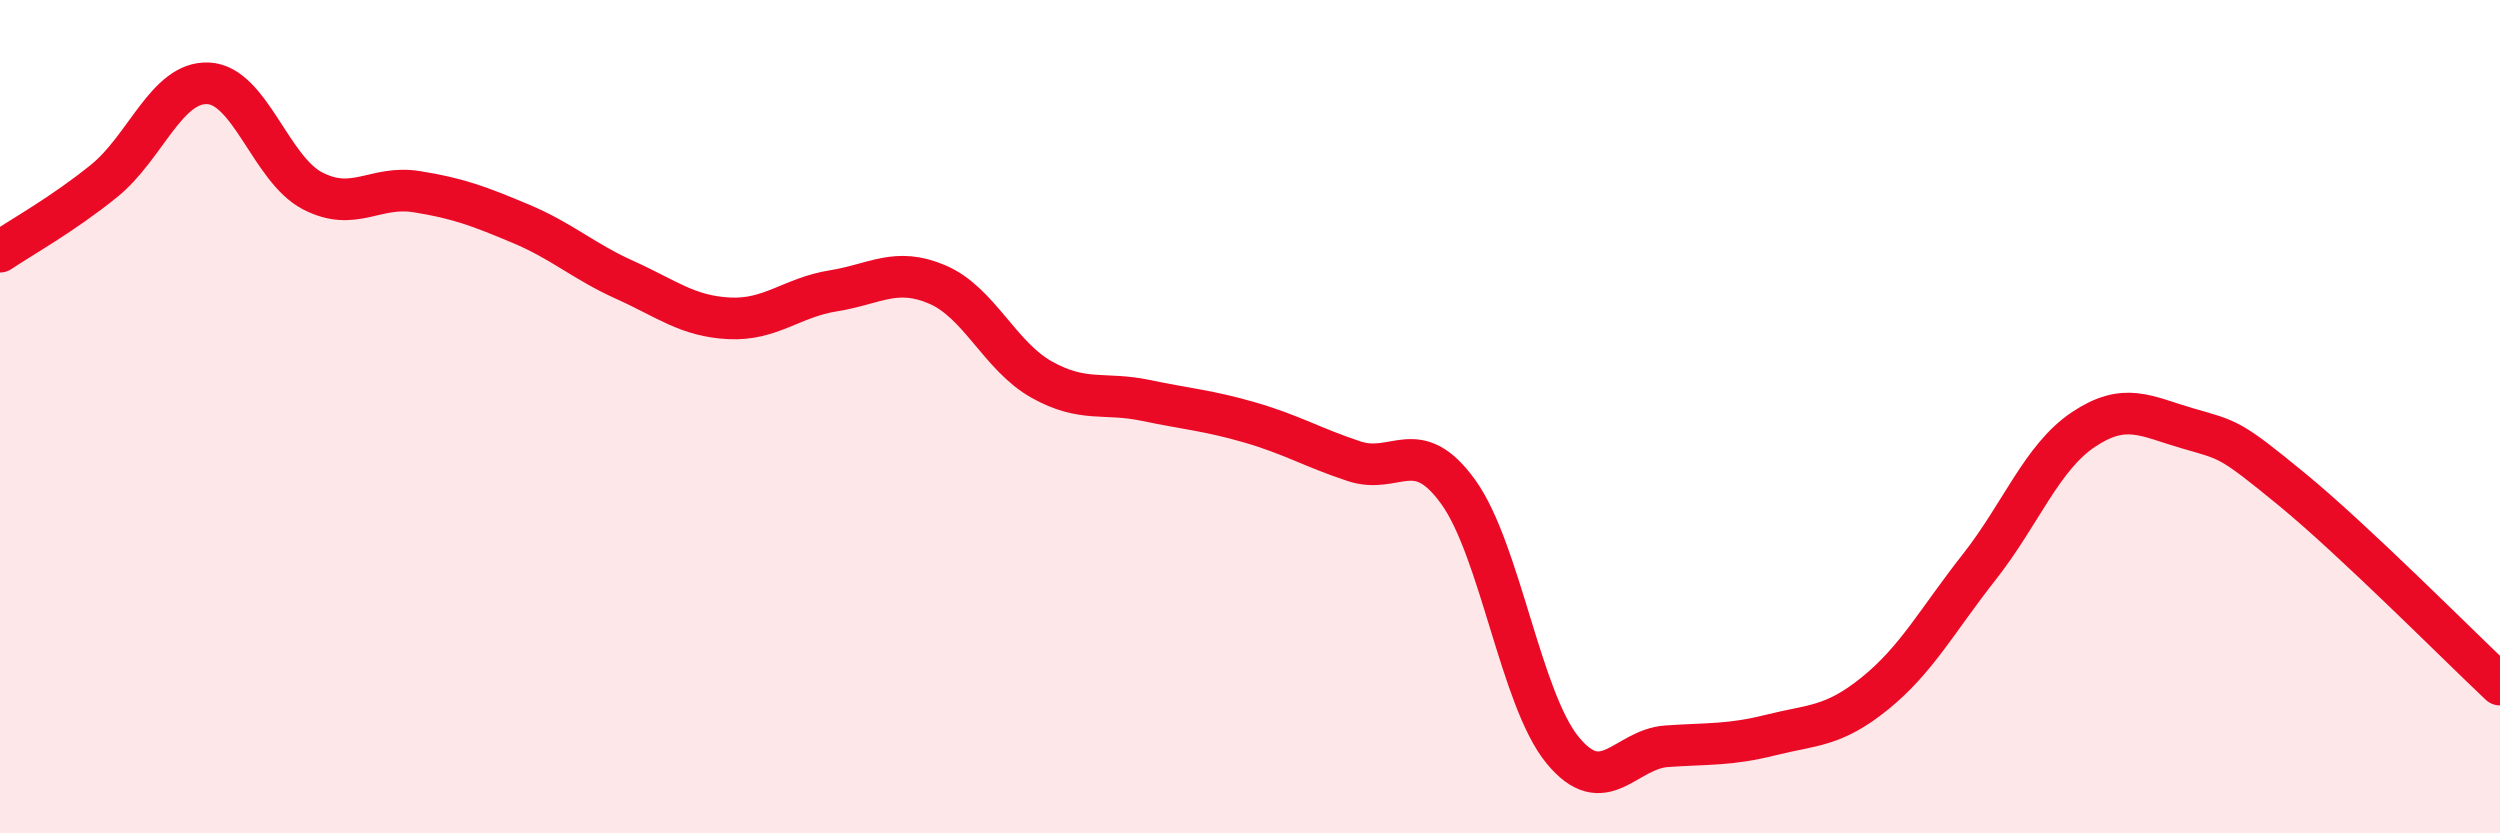
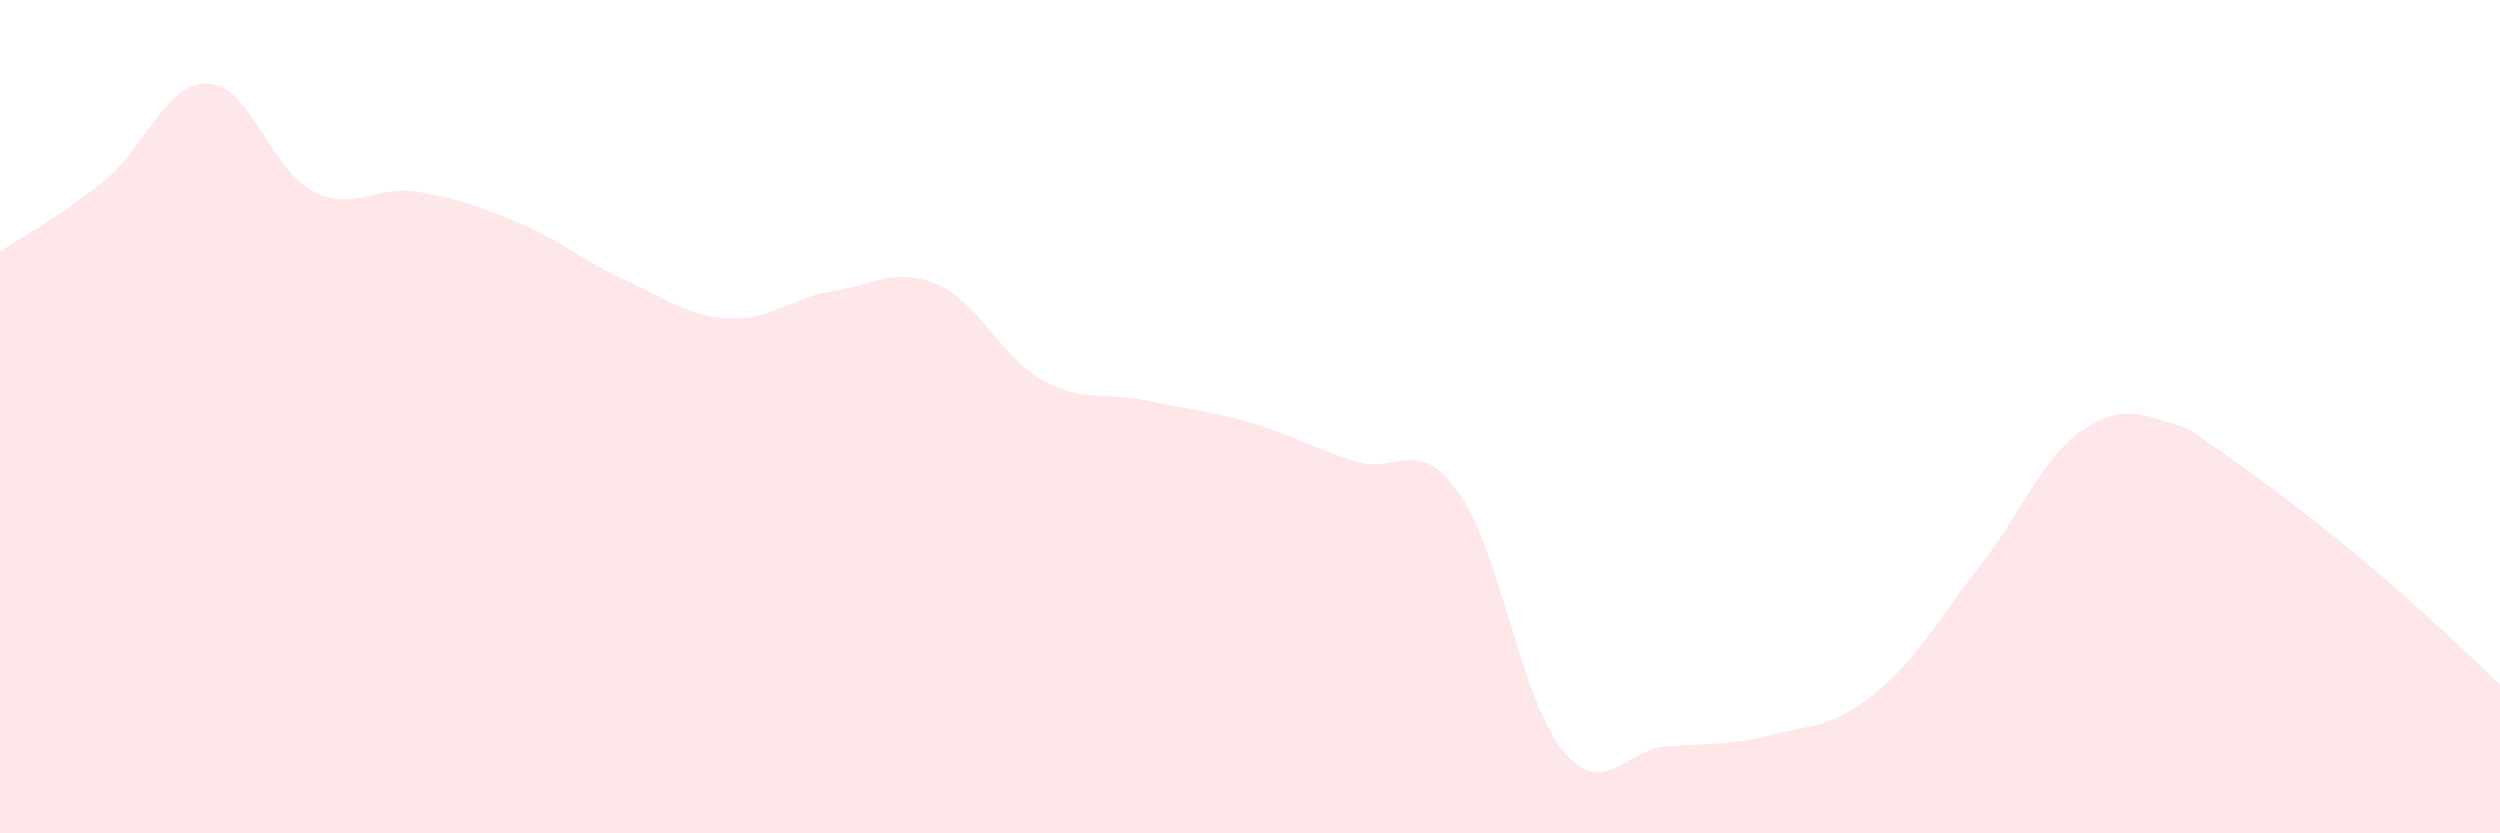
<svg xmlns="http://www.w3.org/2000/svg" width="60" height="20" viewBox="0 0 60 20">
-   <path d="M 0,6.04 C 0.5,5.7 1.5,5.15 2.5,4.34 C 3.5,3.53 4,1.95 5,2 C 6,2.05 6.5,4.06 7.5,4.58 C 8.5,5.1 9,4.44 10,4.6 C 11,4.76 11.5,4.95 12.5,5.37 C 13.5,5.79 14,6.27 15,6.72 C 16,7.17 16.5,7.59 17.5,7.64 C 18.5,7.69 19,7.14 20,6.98 C 21,6.82 21.5,6.4 22.5,6.83 C 23.5,7.26 24,8.55 25,9.11 C 26,9.67 26.5,9.4 27.5,9.61 C 28.5,9.82 29,9.85 30,10.14 C 31,10.43 31.5,10.74 32.5,11.07 C 33.5,11.4 34,10.42 35,11.81 C 36,13.2 36.5,16.78 37.5,18 C 38.5,19.22 39,17.98 40,17.91 C 41,17.84 41.5,17.89 42.5,17.64 C 43.5,17.39 44,17.45 45,16.64 C 46,15.83 46.5,14.88 47.5,13.61 C 48.5,12.34 49,10.98 50,10.31 C 51,9.64 51.5,9.99 52.5,10.28 C 53.5,10.57 53.5,10.51 55,11.74 C 56.5,12.97 59,15.49 60,16.43L60 20L0 20Z" fill="#EB0A25" opacity="0.1" stroke-linecap="round" stroke-linejoin="round" />
-   <path d="M 0,6.04 C 0.5,5.7 1.5,5.15 2.5,4.34 C 3.5,3.53 4,1.95 5,2 C 6,2.05 6.5,4.06 7.5,4.58 C 8.5,5.1 9,4.44 10,4.6 C 11,4.76 11.5,4.95 12.5,5.37 C 13.5,5.79 14,6.27 15,6.72 C 16,7.17 16.5,7.59 17.5,7.64 C 18.5,7.69 19,7.14 20,6.98 C 21,6.82 21.5,6.4 22.5,6.83 C 23.5,7.26 24,8.55 25,9.11 C 26,9.67 26.5,9.4 27.5,9.61 C 28.5,9.82 29,9.85 30,10.14 C 31,10.43 31.5,10.74 32.5,11.07 C 33.5,11.4 34,10.42 35,11.81 C 36,13.2 36.5,16.78 37.5,18 C 38.5,19.22 39,17.98 40,17.91 C 41,17.84 41.5,17.89 42.5,17.64 C 43.5,17.39 44,17.45 45,16.64 C 46,15.83 46.5,14.88 47.5,13.61 C 48.5,12.34 49,10.98 50,10.31 C 51,9.64 51.5,9.99 52.5,10.28 C 53.5,10.57 53.5,10.51 55,11.74 C 56.5,12.97 59,15.49 60,16.43" stroke="#EB0A25" stroke-width="1" fill="none" stroke-linecap="round" stroke-linejoin="round" />
+   <path d="M 0,6.04 C 0.5,5.7 1.5,5.15 2.5,4.34 C 3.5,3.53 4,1.95 5,2 C 6,2.05 6.5,4.06 7.5,4.58 C 8.5,5.1 9,4.44 10,4.6 C 11,4.76 11.5,4.95 12.5,5.37 C 13.5,5.79 14,6.27 15,6.72 C 16,7.17 16.5,7.59 17.5,7.64 C 18.5,7.69 19,7.14 20,6.98 C 21,6.82 21.5,6.4 22.5,6.83 C 23.5,7.26 24,8.55 25,9.11 C 26,9.67 26.5,9.4 27.5,9.61 C 28.5,9.82 29,9.85 30,10.14 C 31,10.43 31.5,10.74 32.5,11.07 C 33.5,11.4 34,10.42 35,11.81 C 36,13.2 36.5,16.78 37.5,18 C 38.5,19.22 39,17.98 40,17.91 C 41,17.84 41.5,17.89 42.5,17.64 C 43.5,17.39 44,17.45 45,16.64 C 46,15.83 46.5,14.88 47.5,13.61 C 48.5,12.34 49,10.98 50,10.31 C 51,9.64 51.5,9.99 52.5,10.28 C 56.5,12.97 59,15.49 60,16.43L60 20L0 20Z" fill="#EB0A25" opacity="0.1" stroke-linecap="round" stroke-linejoin="round" />
</svg>